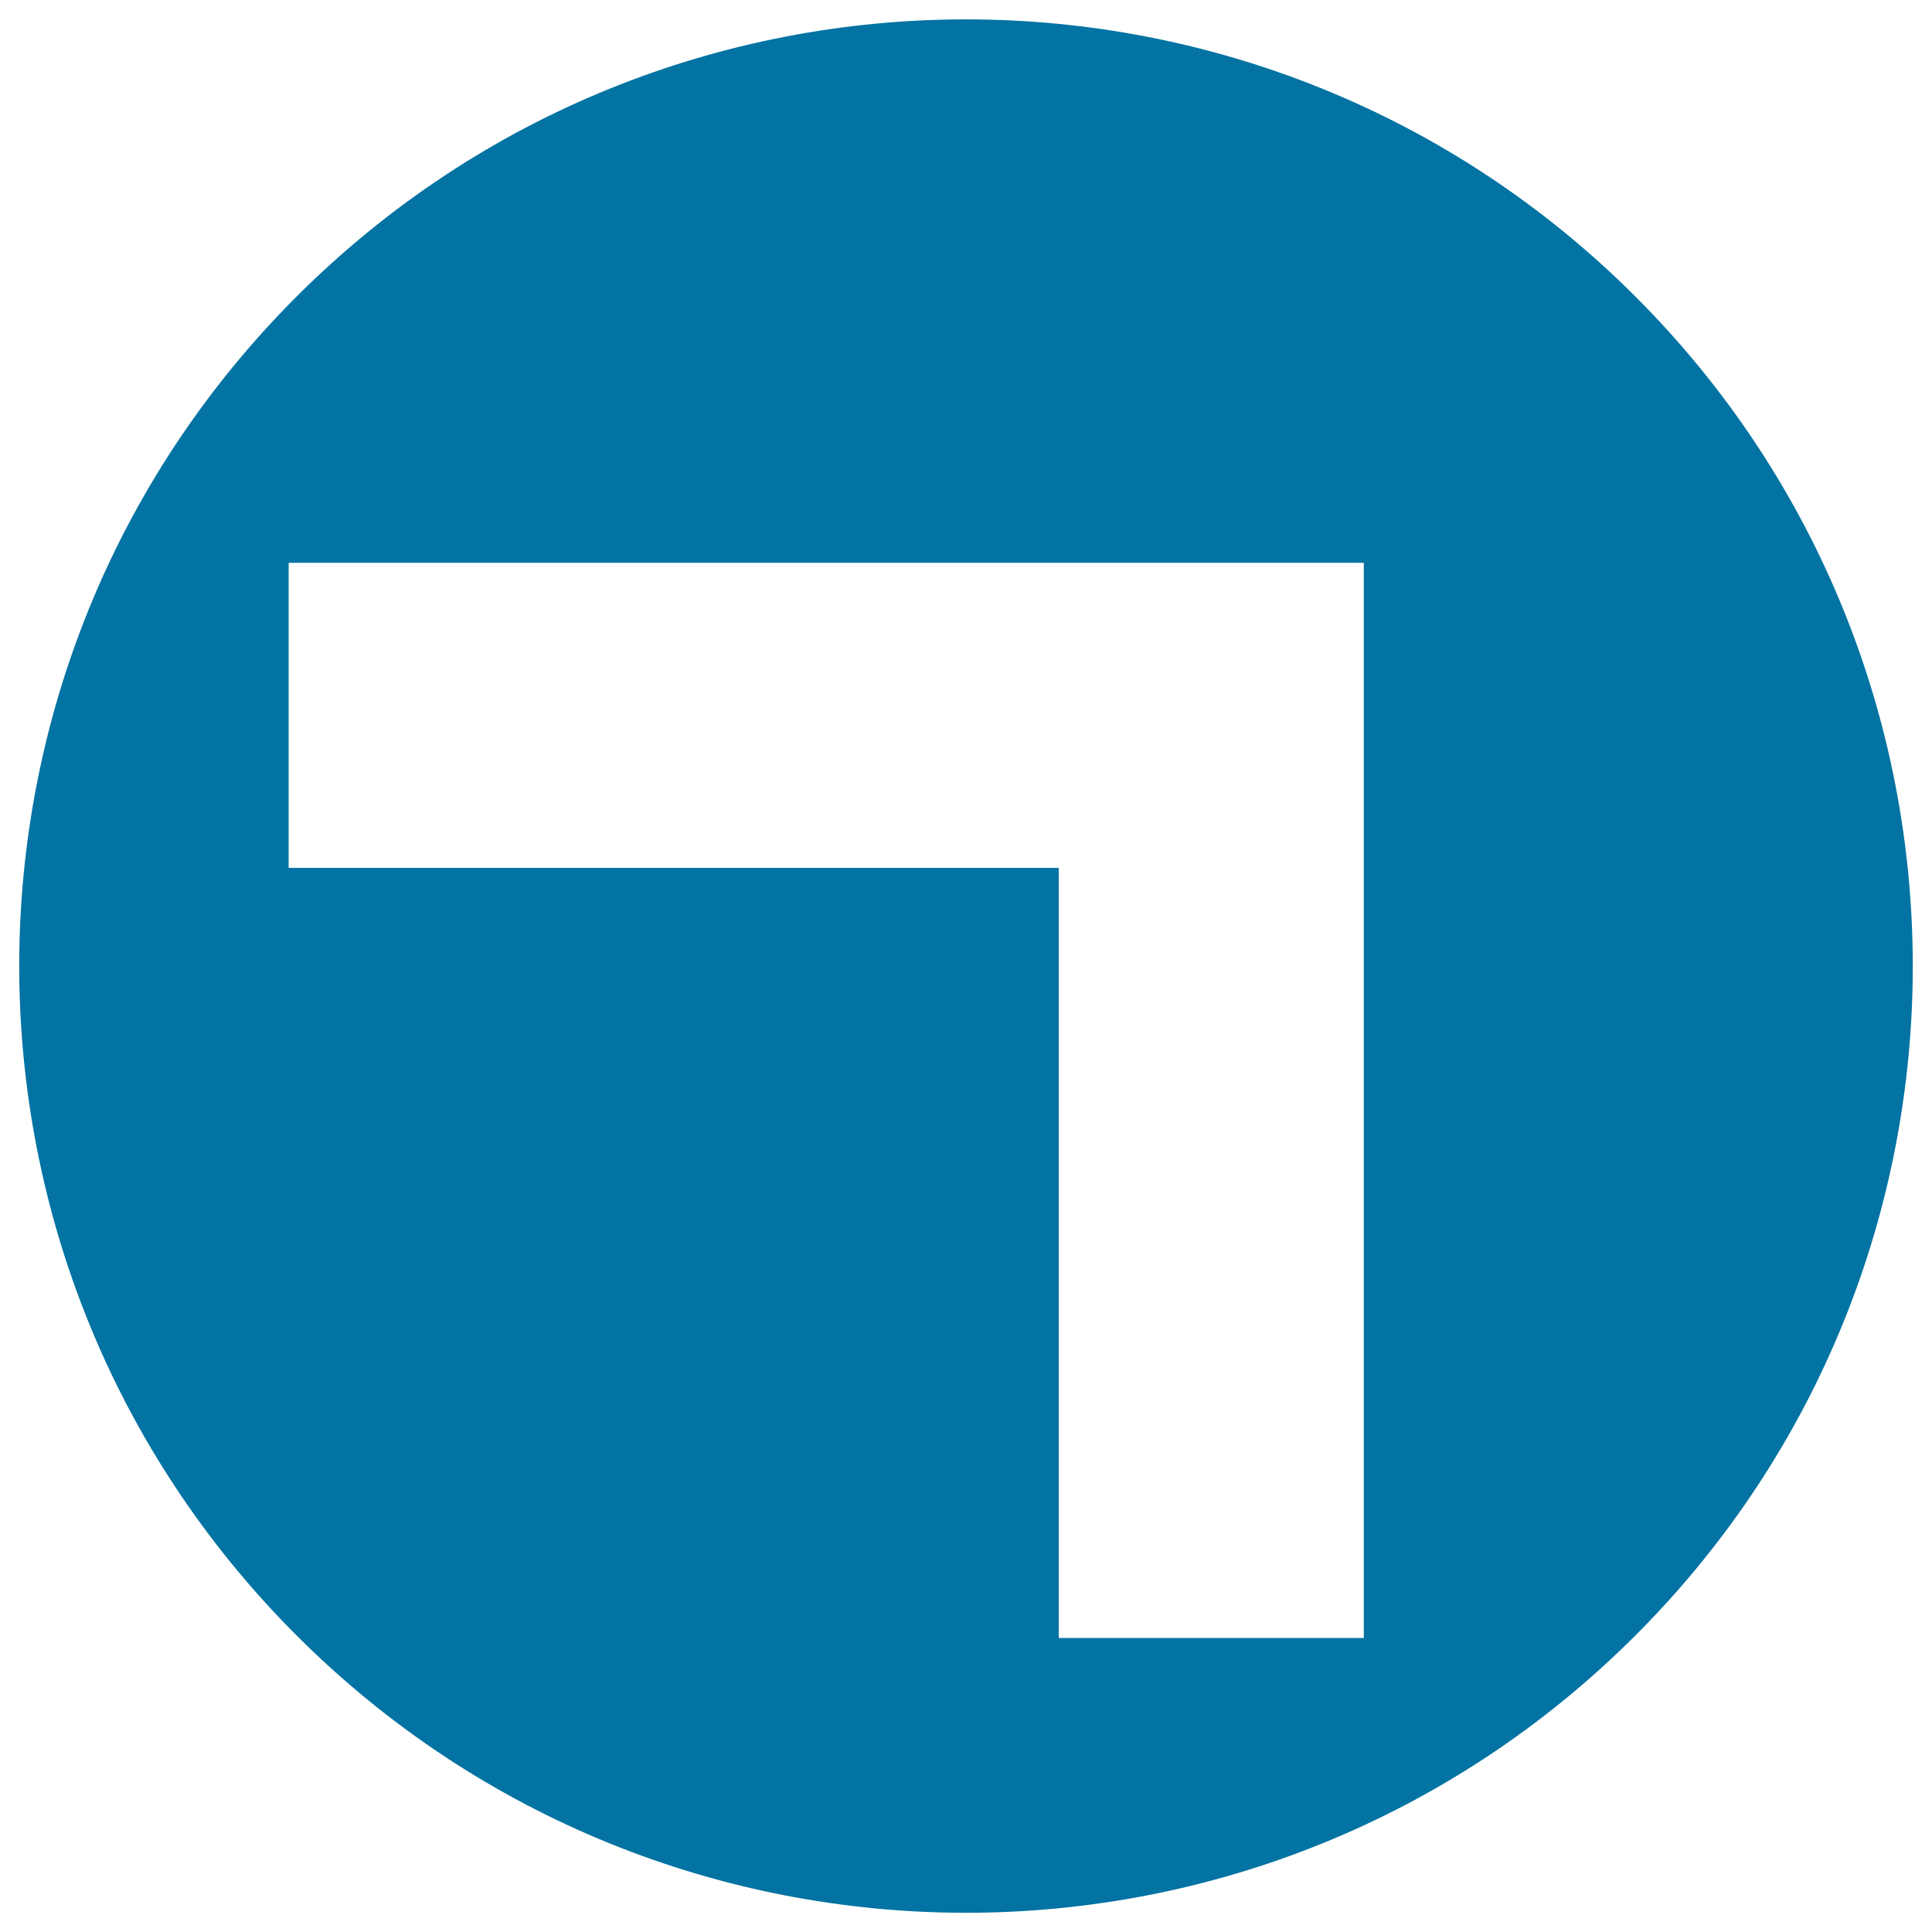
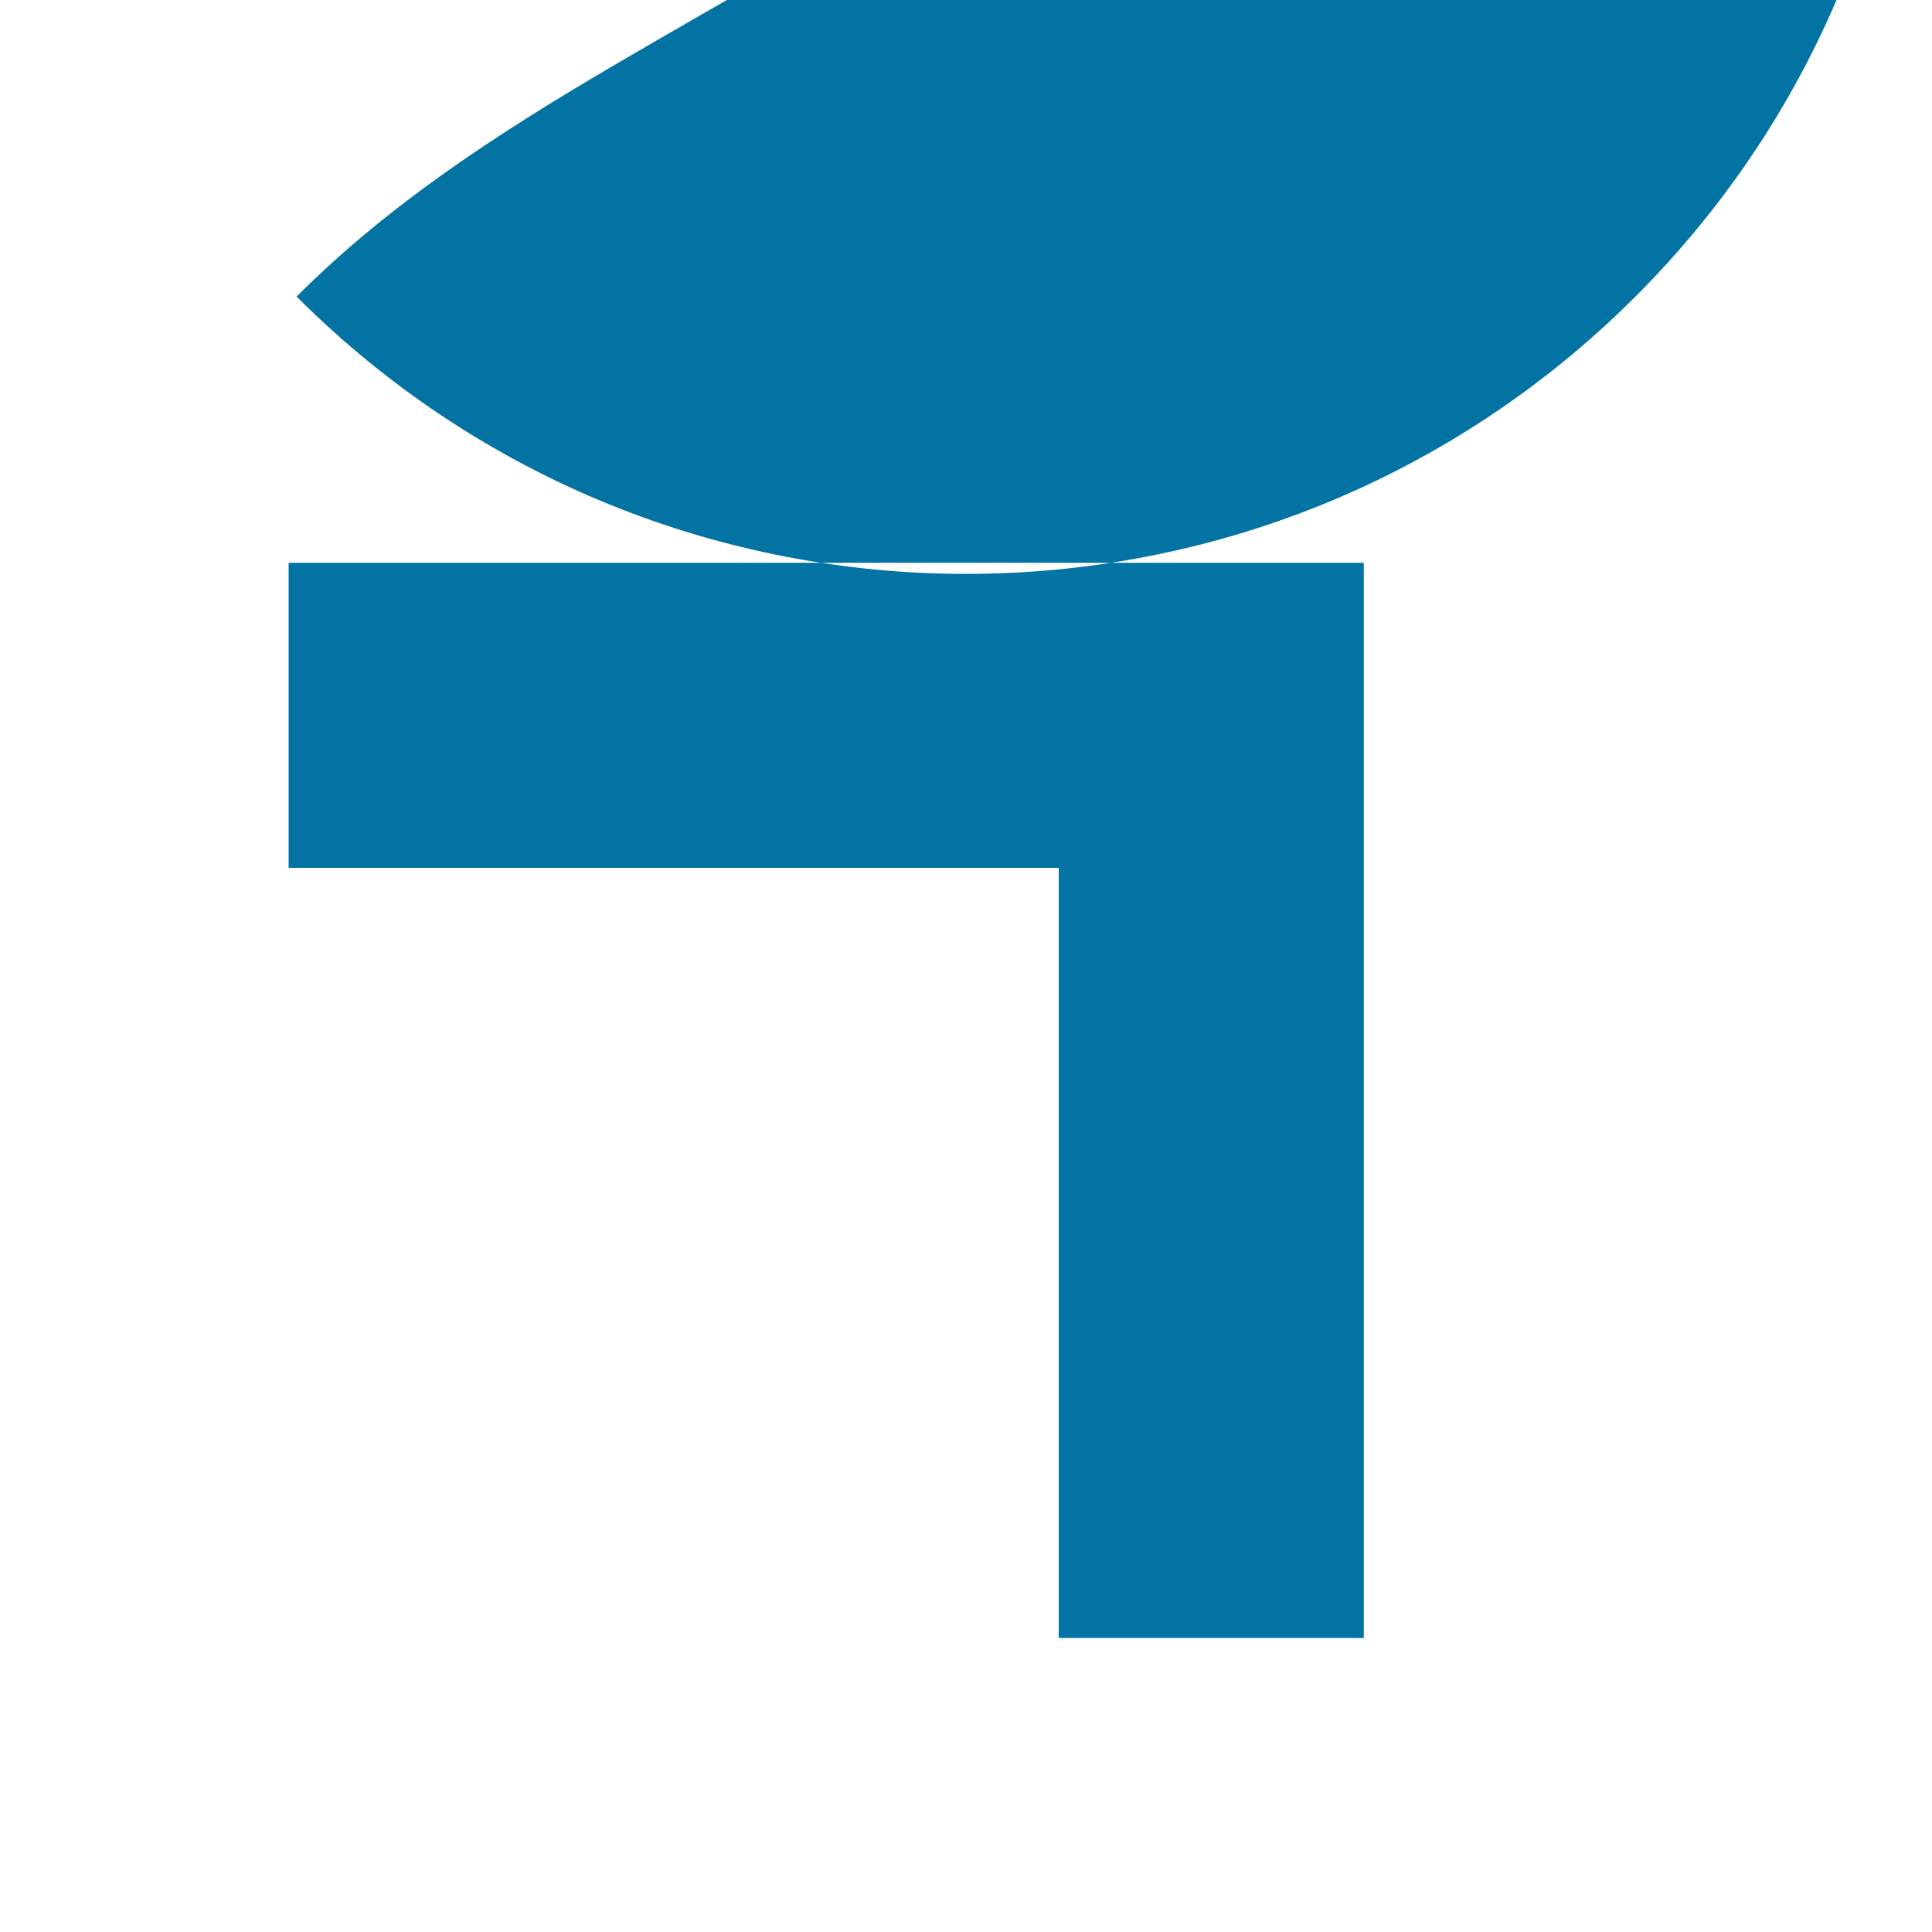
<svg xmlns="http://www.w3.org/2000/svg" viewBox="0 0 1000 1000" style="fill:#0273a2">
  <title>Upper Right Arrow Angle In Circular Filled Button SVG icon</title>
  <g>
-     <path d="M153.5,153.5c-191.4,191.4-191.4,501.6,0,693c191.4,191.4,501.6,191.4,693,0c191.4-191.4,191.4-501.6,0-693C655.1-37.8,344.9-37.8,153.5,153.5z M705.8,847.8H548V449.2H149.4V291.3h556.5V847.8z" />
+     <path d="M153.5,153.5c191.4,191.4,501.6,191.4,693,0c191.4-191.4,191.4-501.6,0-693C655.1-37.8,344.9-37.8,153.5,153.5z M705.8,847.8H548V449.2H149.4V291.3h556.5V847.8z" />
  </g>
</svg>